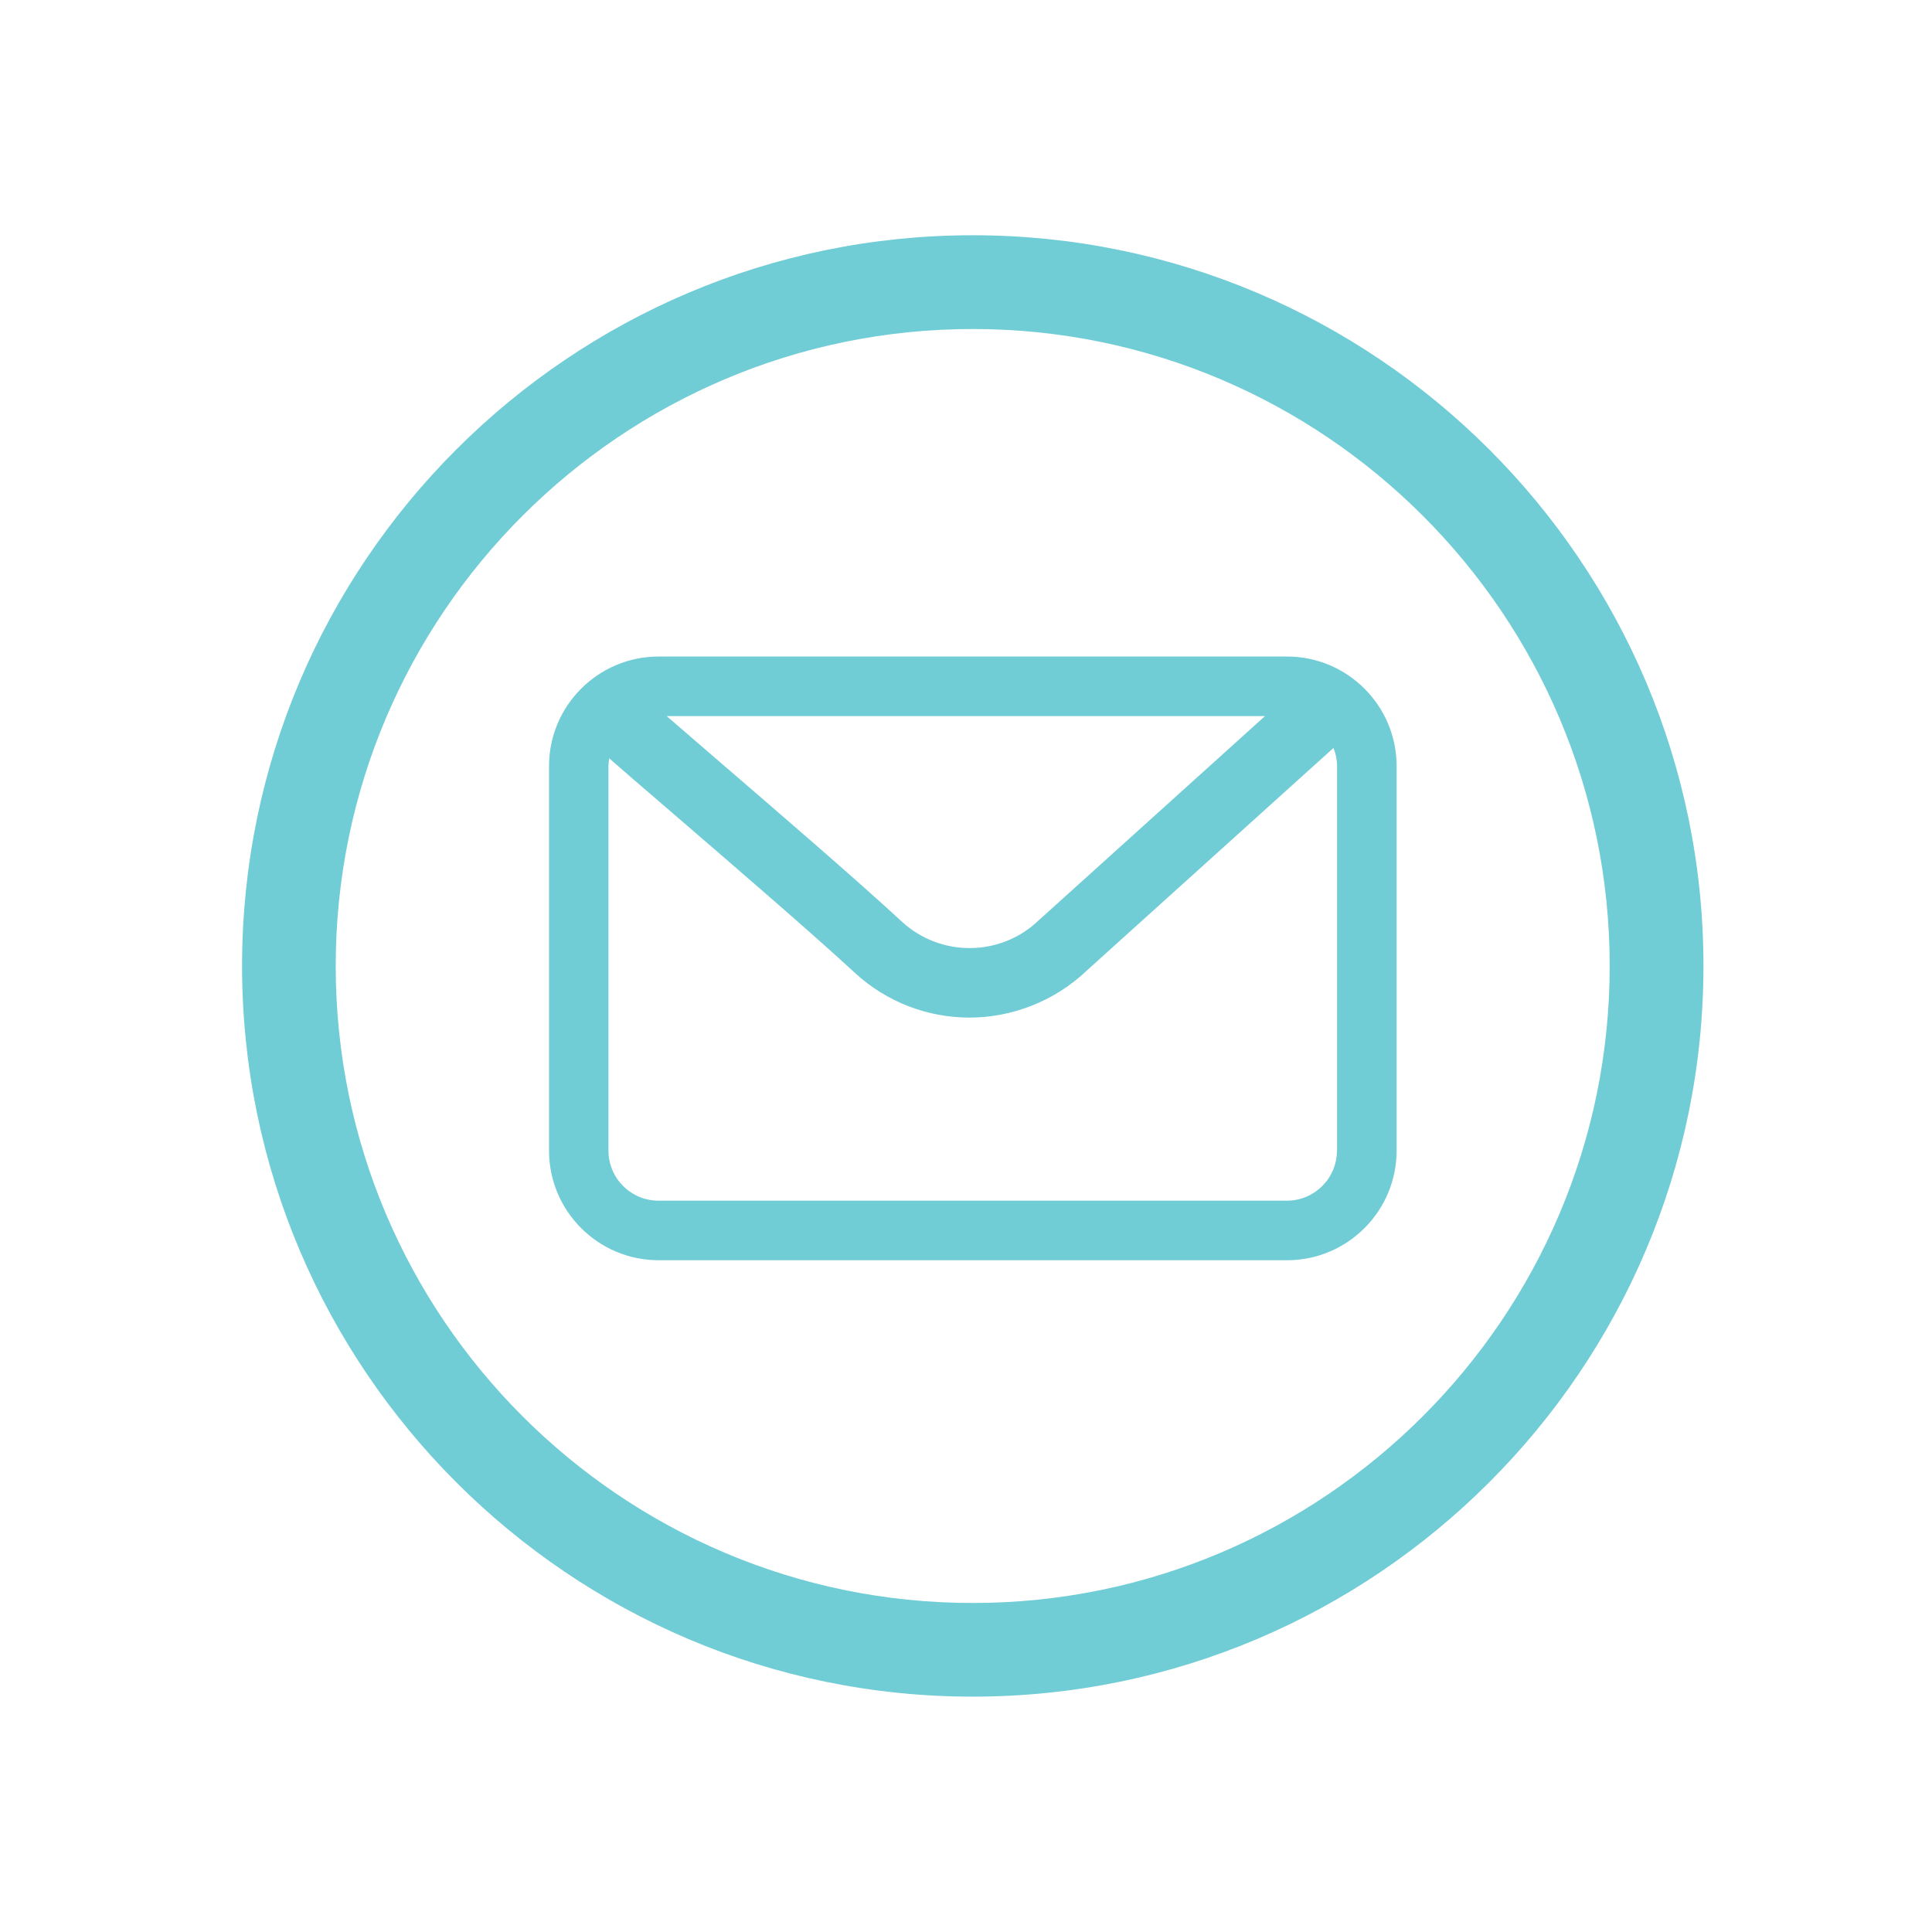
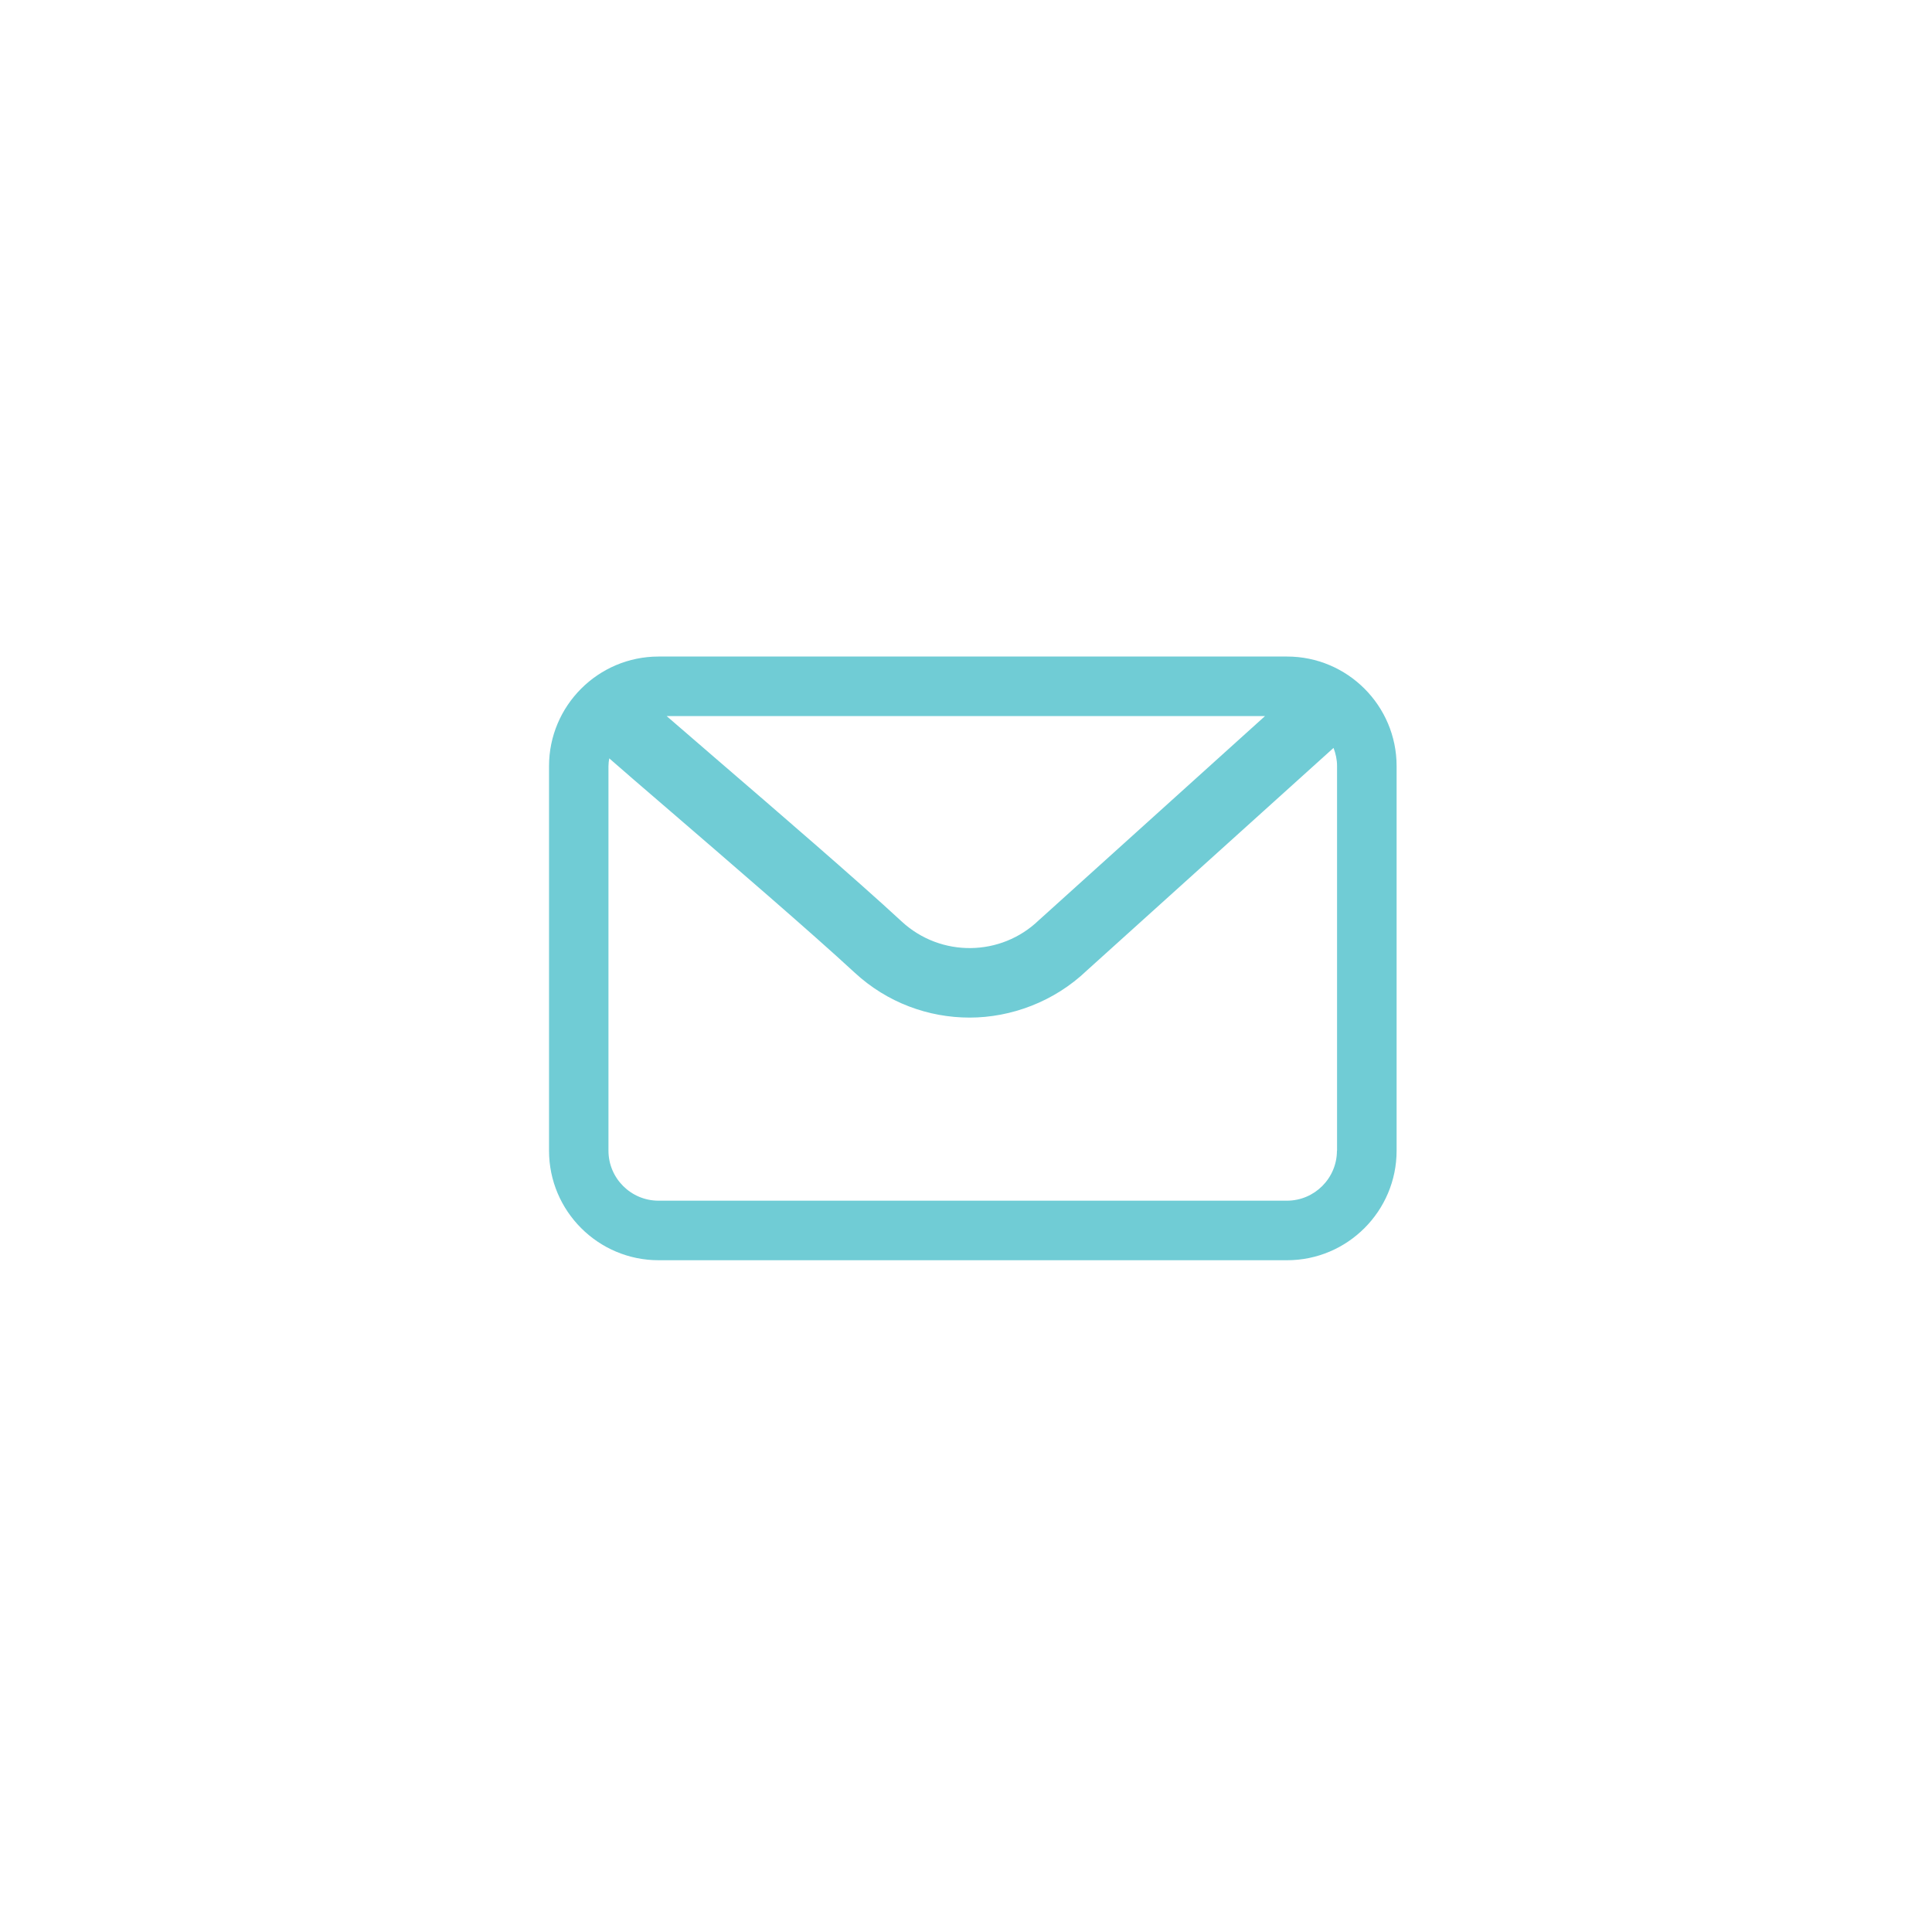
<svg xmlns="http://www.w3.org/2000/svg" id="Layer_1" data-name="Layer 1" viewBox="0 0 170 170">
  <defs>
    <style>
      .cls-1 {
        fill: #70ccd5;
      }
    </style>
  </defs>
-   <path class="cls-1" d="m85.59,141.05c-30.91,0-56.05-25.14-56.05-56.05s25.15-56.05,56.05-56.05,56.05,25.15,56.05,56.05-25.15,56.05-56.05,56.05m0-120.35c-35.45,0-64.29,28.84-64.29,64.29s28.84,64.3,64.29,64.3,64.3-28.84,64.3-64.3S121.05,20.7,85.59,20.7" />
  <path class="cls-1" d="m113.25,57.77h-55.3c-5.32,0-9.64,4.33-9.64,9.64v33.84c0,5.32,4.33,9.64,9.64,9.64h55.3c5.32,0,9.64-4.33,9.64-9.64v-33.84c0-5.32-4.33-9.64-9.64-9.64Zm-1.94,5.24l-19.81,17.88s-.05.05-.08.07c-3.34,3.23-8.64,3.29-12.06.14-4.01-3.71-11.11-9.82-16.3-14.29-1.56-1.35-3.15-2.72-4.4-3.8h52.64Zm6.33,38.24c0,2.42-1.97,4.4-4.4,4.4h-55.3c-2.42,0-4.4-1.97-4.4-4.4v-33.84c0-.23.03-.46.07-.68,1.1.97,2.81,2.44,5.46,4.72,5.15,4.44,12.21,10.51,16.14,14.14,2.86,2.64,6.48,3.95,10.11,3.95s7.44-1.39,10.32-4.15l21.7-19.58c.19.5.31,1.03.31,1.59v33.84Z" />
</svg>